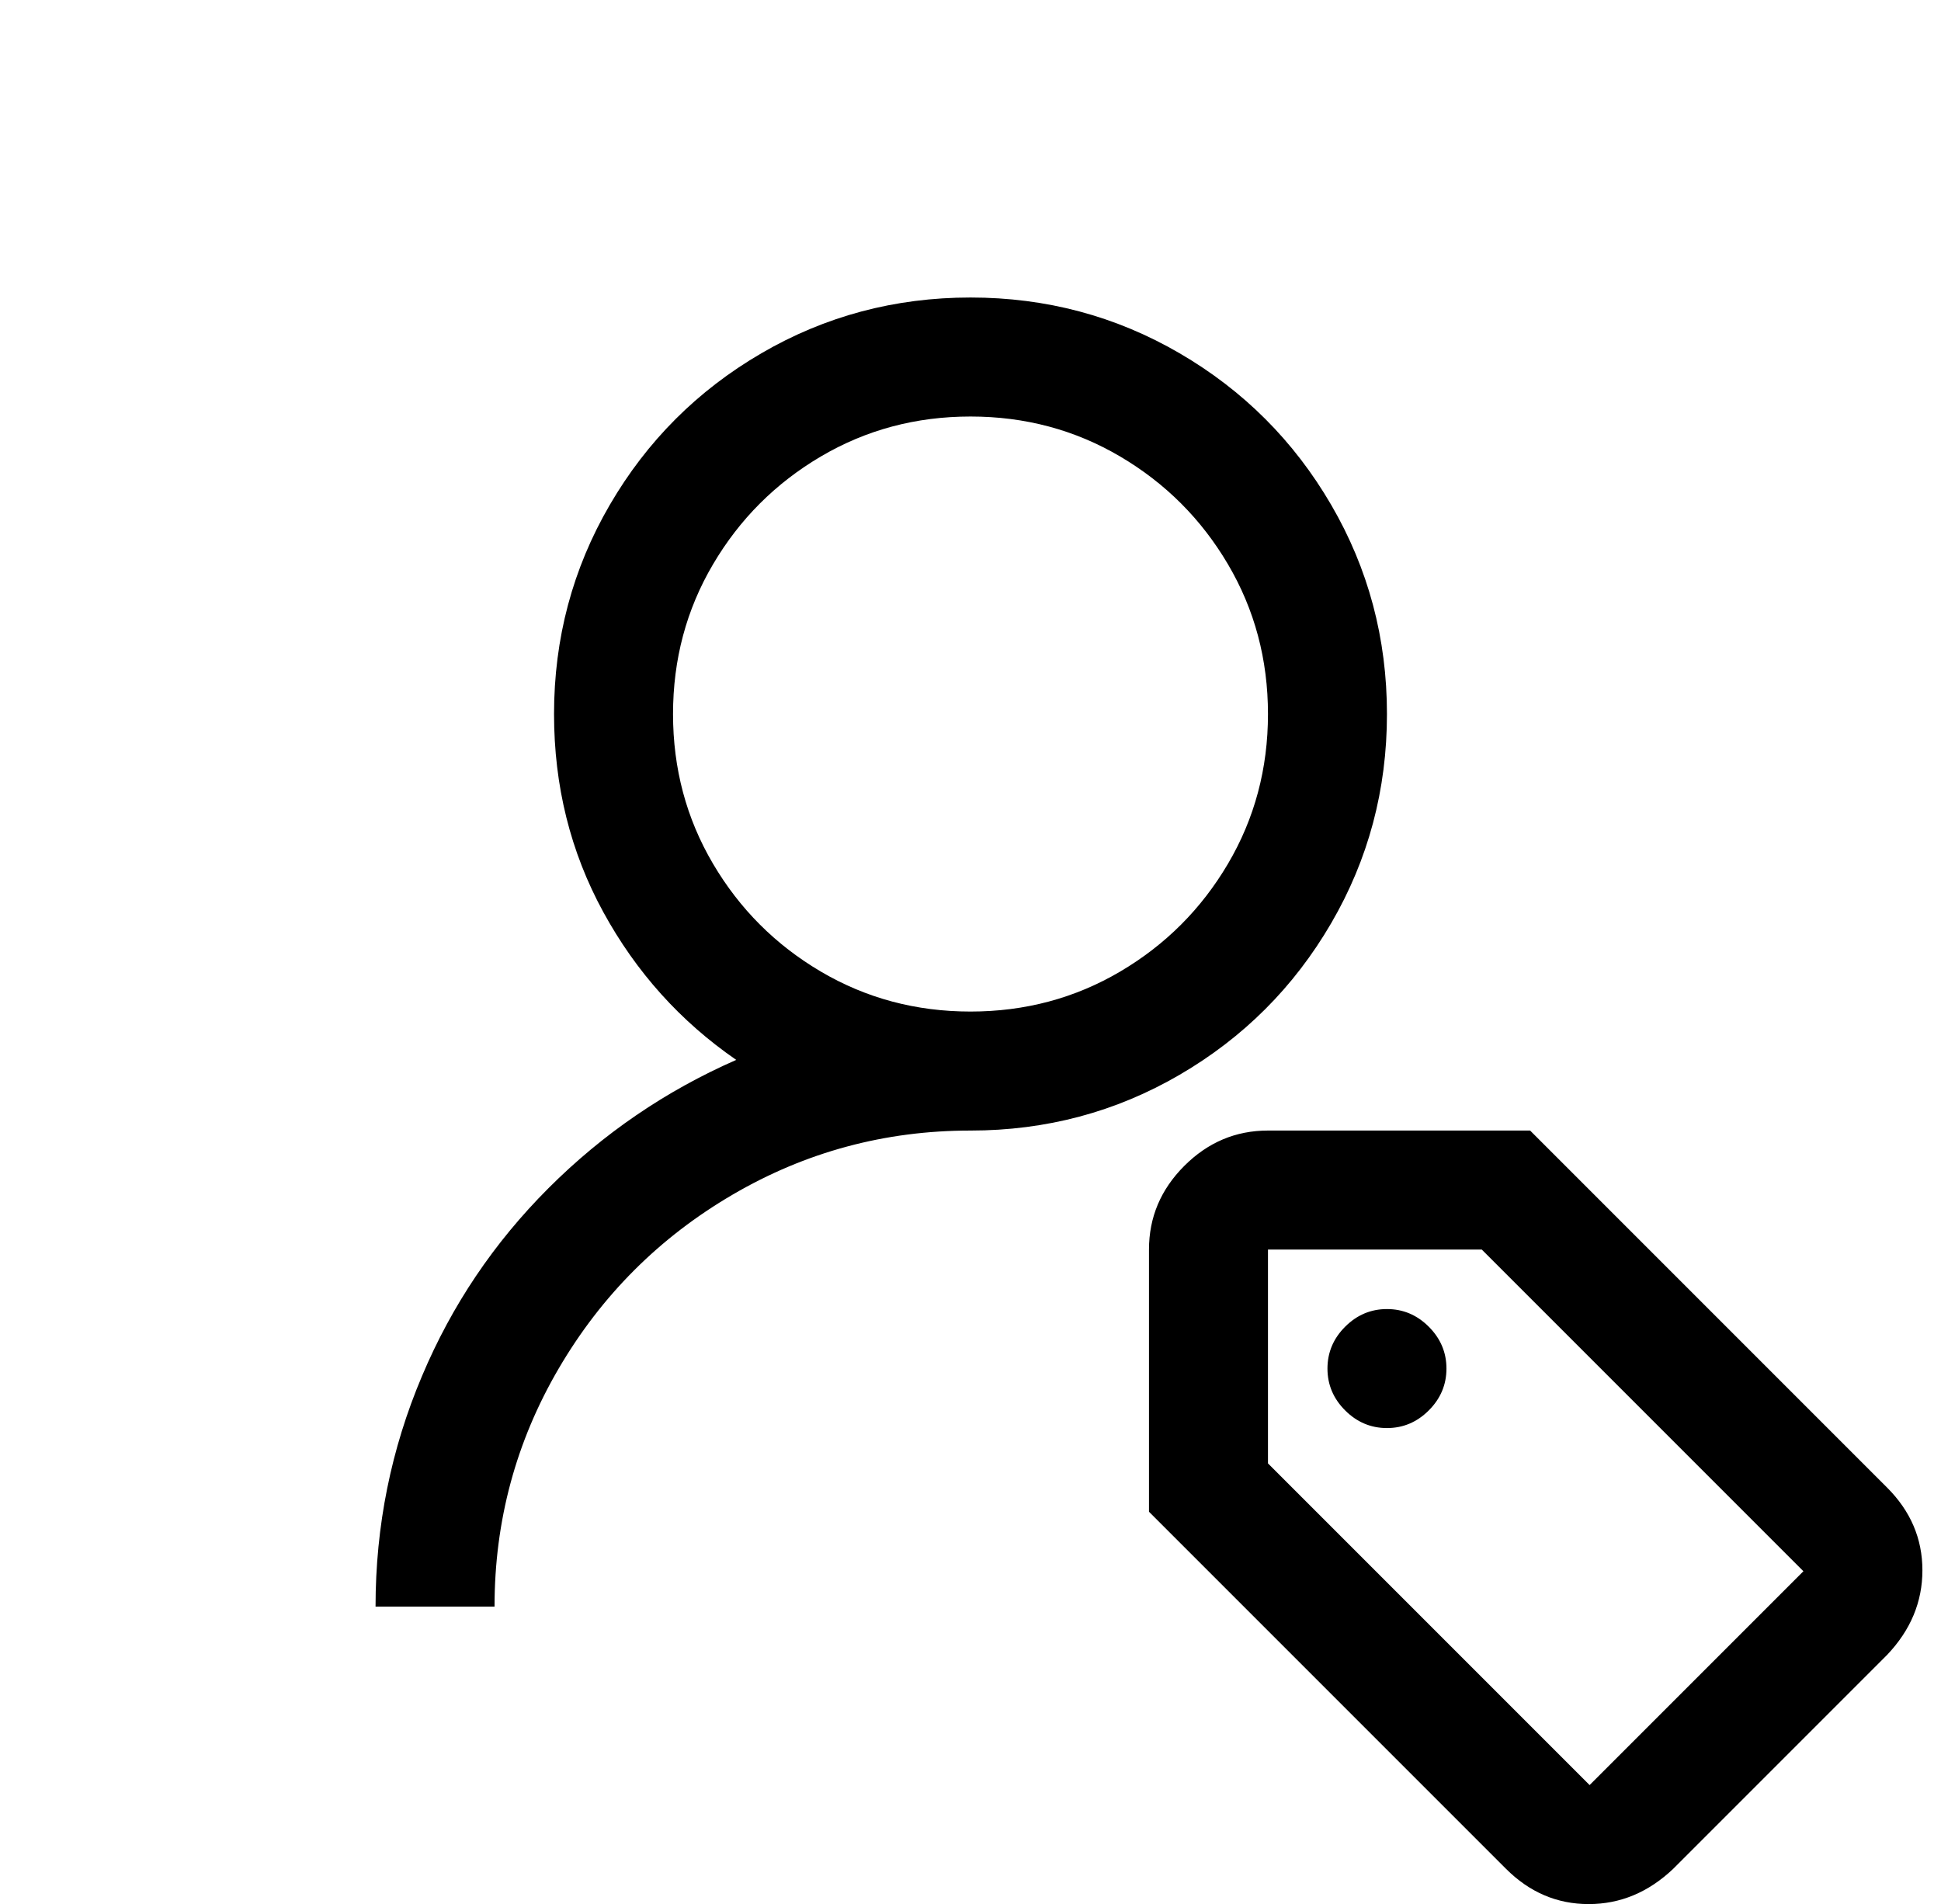
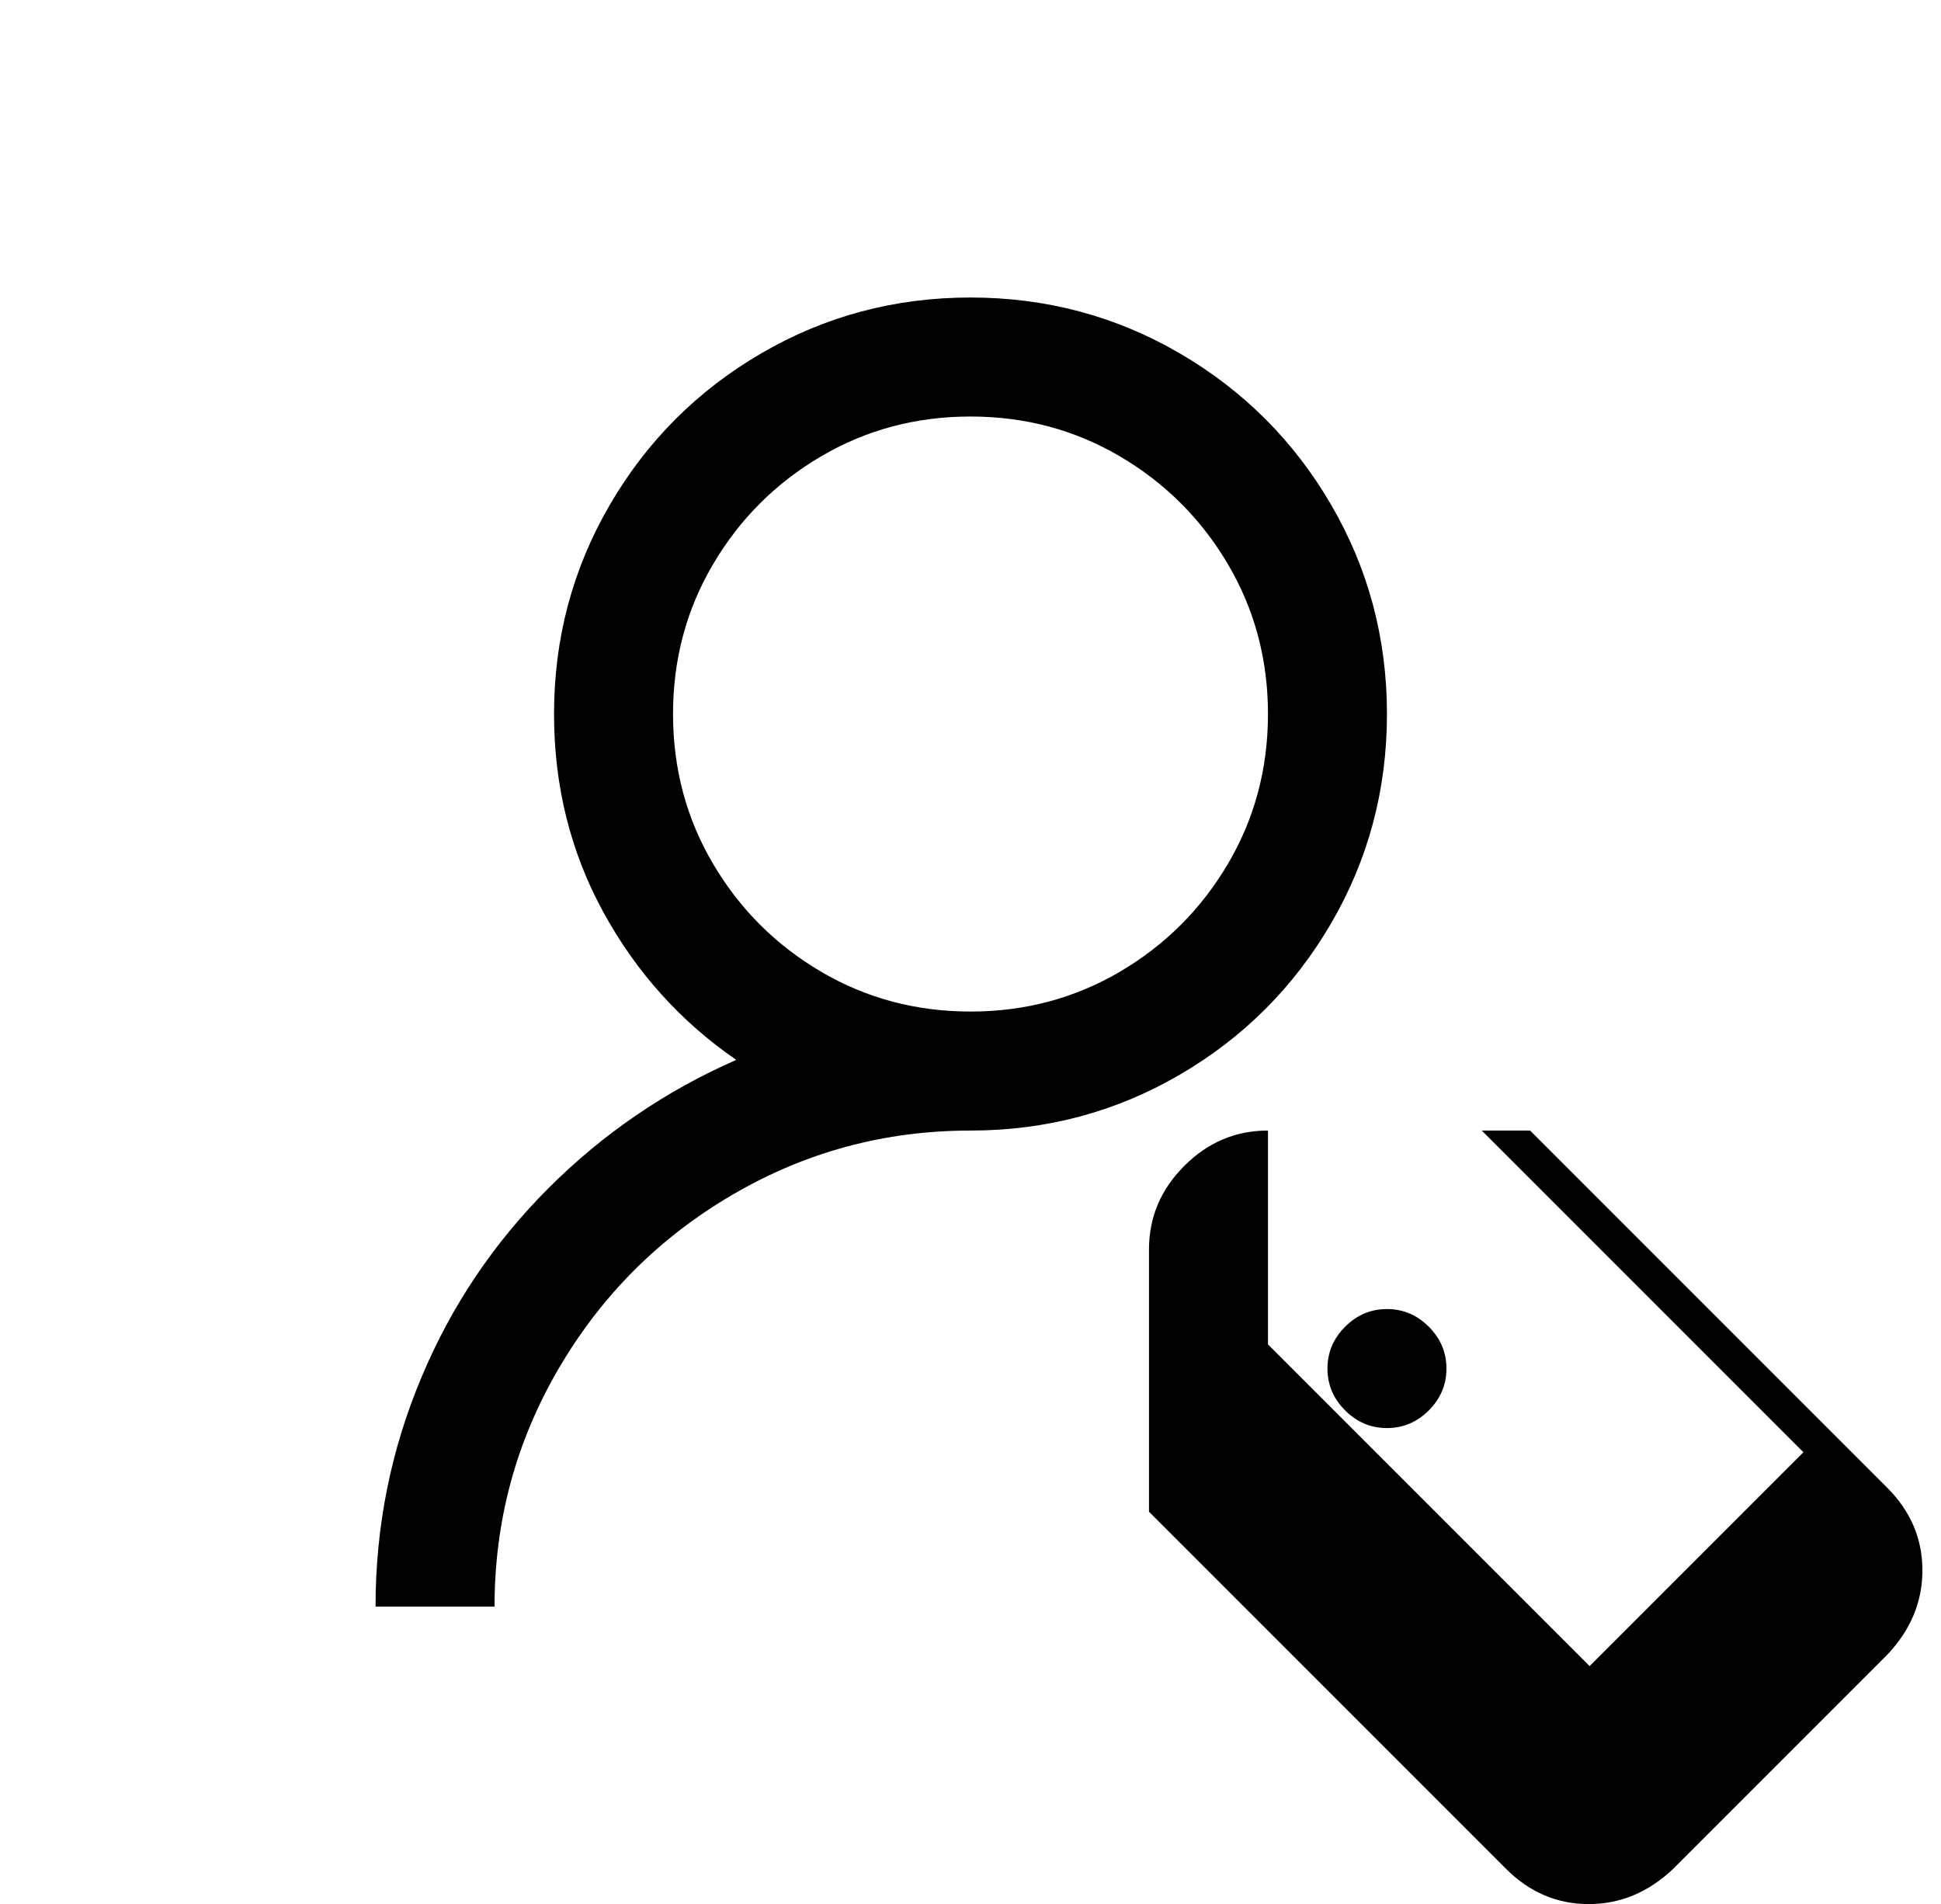
<svg xmlns="http://www.w3.org/2000/svg" version="1.1" viewBox="-10 0 1044 1024">
-   <path fill="currentColor" d="M512 160q-61 0 -112.5 30t-81.5 81.5t-30 112.5q0 58 26.5 106.5t71.5 79.5q-57 25 -101 69t-68 101q-25 59 -25 124h64q0 -69 34.5 -128t93.5 -93.5t128 -34.5q61 0 112.5 -30t81.5 -81.5t30 -112.5t-30 -112.5t-81.5 -81.5t-112.5 -30zM512 224q44 0 80.5 21.5t58 58 t21.5 80.5t-21.5 80.5t-58 58t-80.5 21.5t-80.5 -21.5t-58 -58t-21.5 -80.5t21.5 -80.5t58 -58t80.5 -21.5zM672 608q-26 0 -45 19t-19 45v141l192 192q19 19 44.5 19t45.5 -19l115 -115q19 -20 19 -45.5t-19 -44.5l-192 -192h-141zM672 672h115l173 173l-115 115l-173 -173 v-115zM736 704q-13 0 -22.5 9.5t-9.5 22.5t9.5 22.5t22.5 9.5t22.5 -9.5t9.5 -22.5t-9.5 -22.5t-22.5 -9.5z" />
+   <path fill="currentColor" d="M512 160q-61 0 -112.5 30t-81.5 81.5t-30 112.5q0 58 26.5 106.5t71.5 79.5q-57 25 -101 69t-68 101q-25 59 -25 124h64q0 -69 34.5 -128t93.5 -93.5t128 -34.5q61 0 112.5 -30t81.5 -81.5t30 -112.5t-30 -112.5t-81.5 -81.5t-112.5 -30zM512 224q44 0 80.5 21.5t58 58 t21.5 80.5t-21.5 80.5t-58 58t-80.5 21.5t-80.5 -21.5t-58 -58t-21.5 -80.5t21.5 -80.5t58 -58t80.5 -21.5zM672 608q-26 0 -45 19t-19 45v141l192 192q19 19 44.5 19t45.5 -19l115 -115q19 -20 19 -45.5t-19 -44.5l-192 -192h-141zh115l173 173l-115 115l-173 -173 v-115zM736 704q-13 0 -22.5 9.5t-9.5 22.5t9.5 22.5t22.5 9.5t22.5 -9.5t9.5 -22.5t-9.5 -22.5t-22.5 -9.5z" />
</svg>